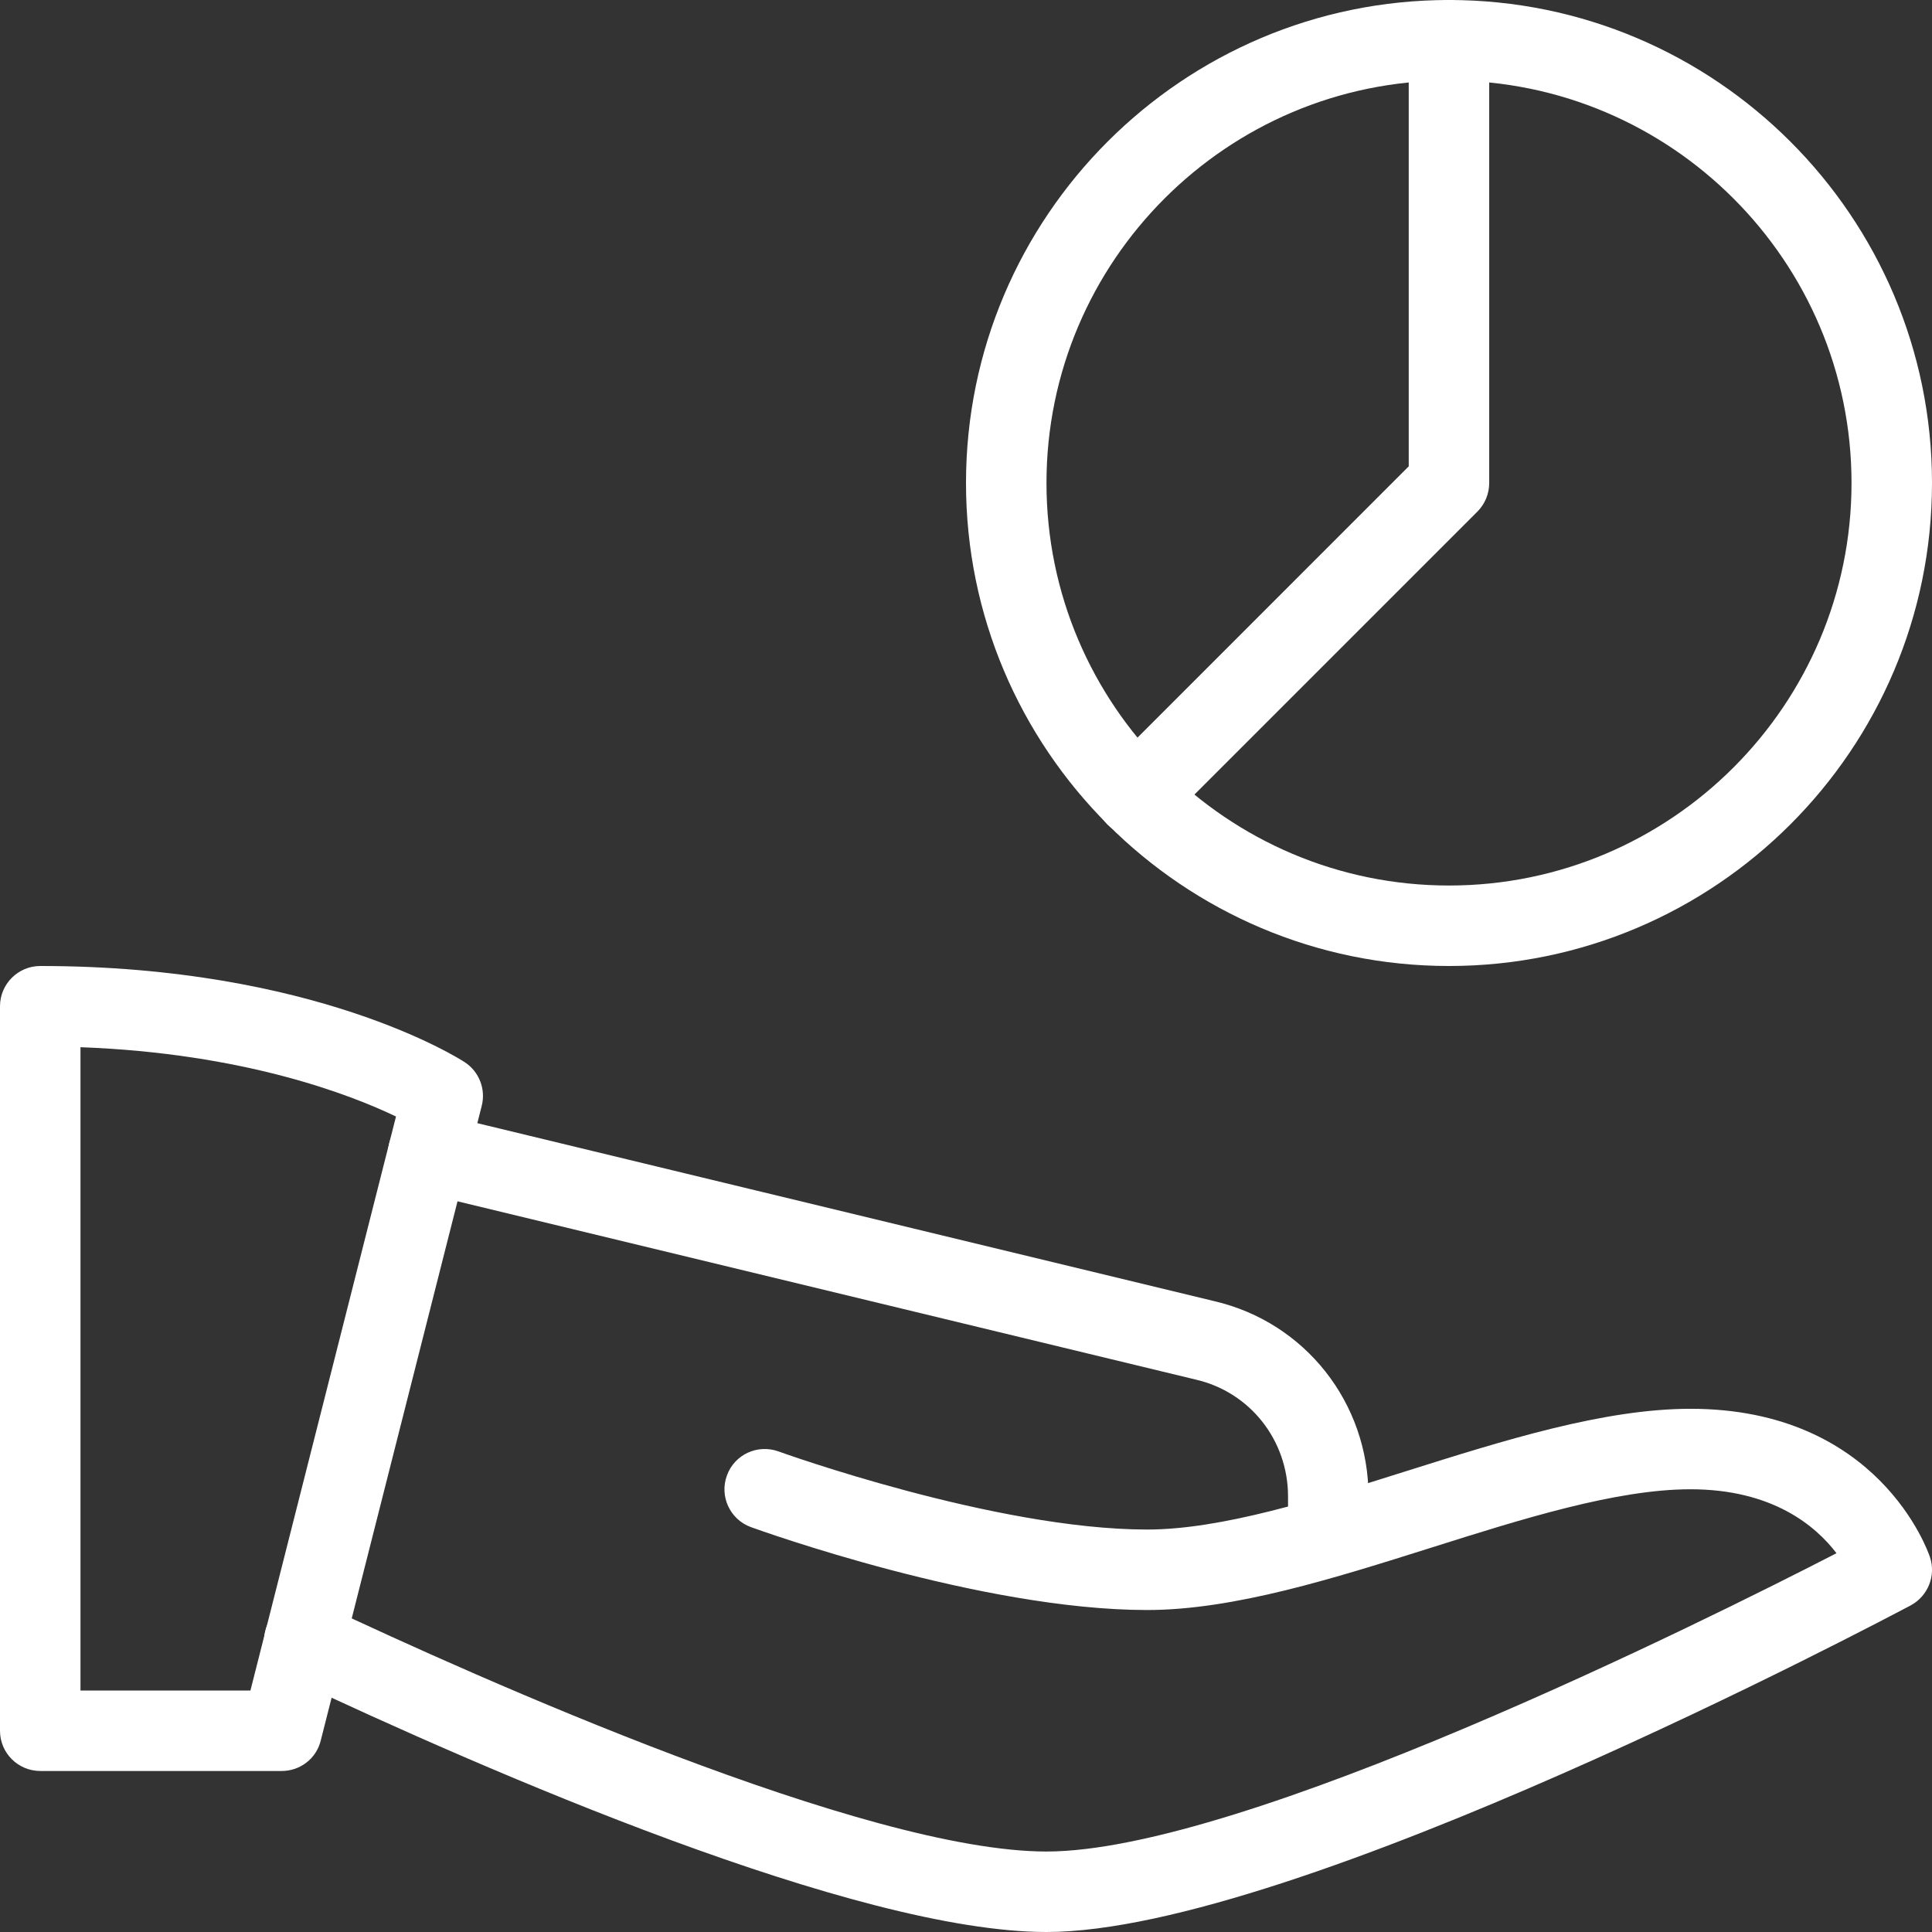
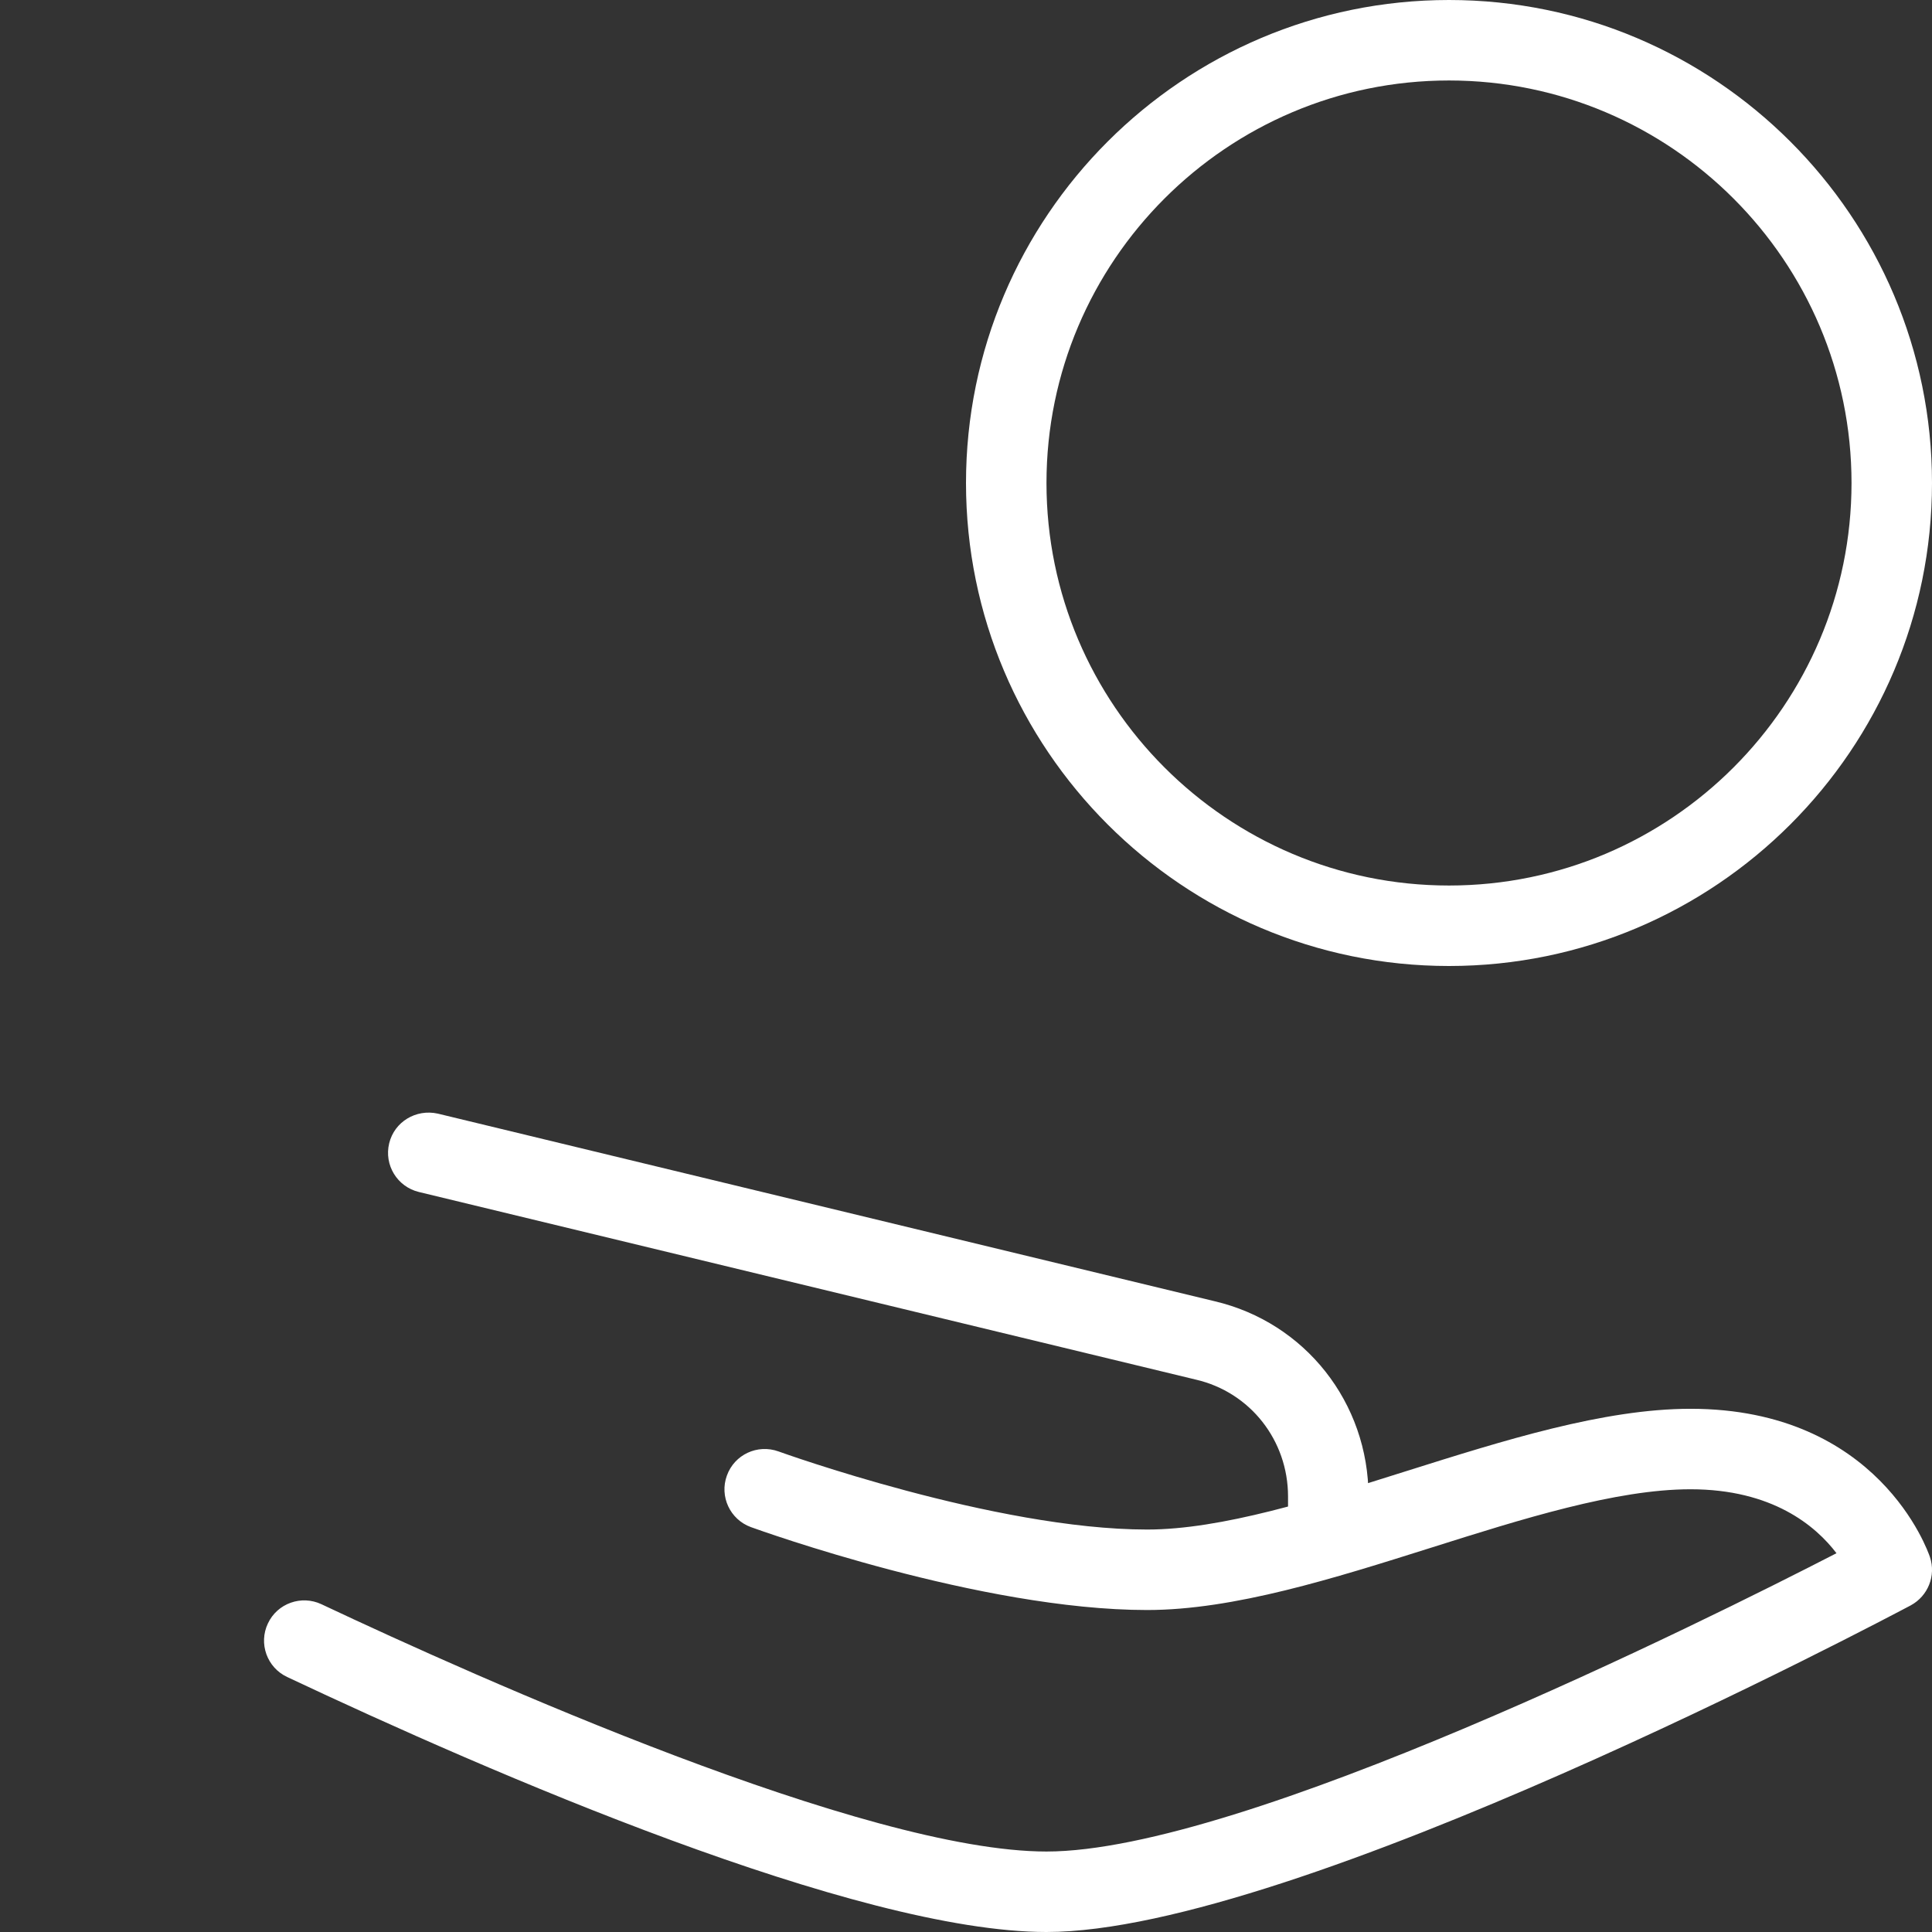
<svg xmlns="http://www.w3.org/2000/svg" width="32" height="32" viewBox="0 0 32 32" fill="none">
  <rect x="0" y="0" width="32" height="32" fill="#333333" stroke="none" />
  <g clip-path="url(#clip0_5081_34449)">
-     <path d="M4.667 29.333H0.667C0.299 29.333 0 29.035 0 28.667V16.667C0 16.299 0.299 16 0.667 16C5.201 16 7.597 17.528 7.697 17.593C7.936 17.749 8.049 18.04 7.979 18.316L5.312 28.831C5.239 29.127 4.972 29.333 4.667 29.333ZM1.333 28H4.148L6.559 18.493C5.809 18.133 4.041 17.445 1.333 17.345V28Z" fill="white" />
    <path d="M17.333 32C14.186 32 8.102 29.355 4.756 27.776C4.422 27.62 4.28 27.221 4.437 26.89C4.593 26.555 4.993 26.415 5.324 26.571C7.937 27.803 14.338 30.667 17.333 30.667C20.577 30.667 28.22 26.858 30.418 25.726C30.072 25.272 29.356 24.667 28 24.667C26.769 24.667 25.209 25.159 23.7 25.636C22.096 26.142 20.436 26.667 19 26.667C16.248 26.667 12.592 25.349 12.438 25.294C12.092 25.168 11.913 24.785 12.04 24.439C12.165 24.092 12.546 23.915 12.894 24.04C12.929 24.053 16.484 25.334 19 25.334C20.23 25.334 21.79 24.841 23.3 24.364C24.904 23.859 26.564 23.334 28 23.334C31.112 23.334 31.932 25.689 31.966 25.79C32.069 26.098 31.934 26.435 31.648 26.59C31.233 26.808 21.453 32 17.333 32Z" fill="white" />
    <path d="M22 26.12C21.632 26.12 21.334 25.821 21.334 25.453V24.787C21.334 23.856 20.706 23.059 19.808 22.851L6.938 19.743C6.579 19.656 6.359 19.296 6.446 18.937C6.532 18.58 6.89 18.365 7.251 18.445L20.116 21.552C21.616 21.903 22.667 23.233 22.667 24.787V25.453C22.667 25.821 22.368 26.12 22 26.12Z" fill="white" />
    <path d="M24 16C19.588 16 16 12.412 16 8C16 3.588 19.588 0 24 0C28.412 0 32 3.588 32 8C32 12.412 28.412 16 24 16ZM24 1.333C20.324 1.333 17.333 4.324 17.333 8C17.333 11.676 20.324 14.667 24 14.667C27.676 14.667 30.667 11.676 30.667 8C30.667 4.324 27.676 1.333 24 1.333Z" fill="white" />
-     <path d="M18.814 13.852C18.644 13.852 18.473 13.787 18.343 13.657C18.082 13.397 18.082 12.975 18.343 12.715L23.333 7.724V0.667C23.333 0.299 23.632 0 24 0C24.368 0 24.666 0.299 24.666 0.667V8C24.666 8.177 24.596 8.347 24.472 8.472L19.287 13.657C19.156 13.787 18.985 13.852 18.814 13.852Z" fill="white" />
  </g>
  <defs>
    <clipPath id="clip0_5081_34449">
      <rect width="32" height="32" fill="white" />
    </clipPath>
  </defs>
</svg>